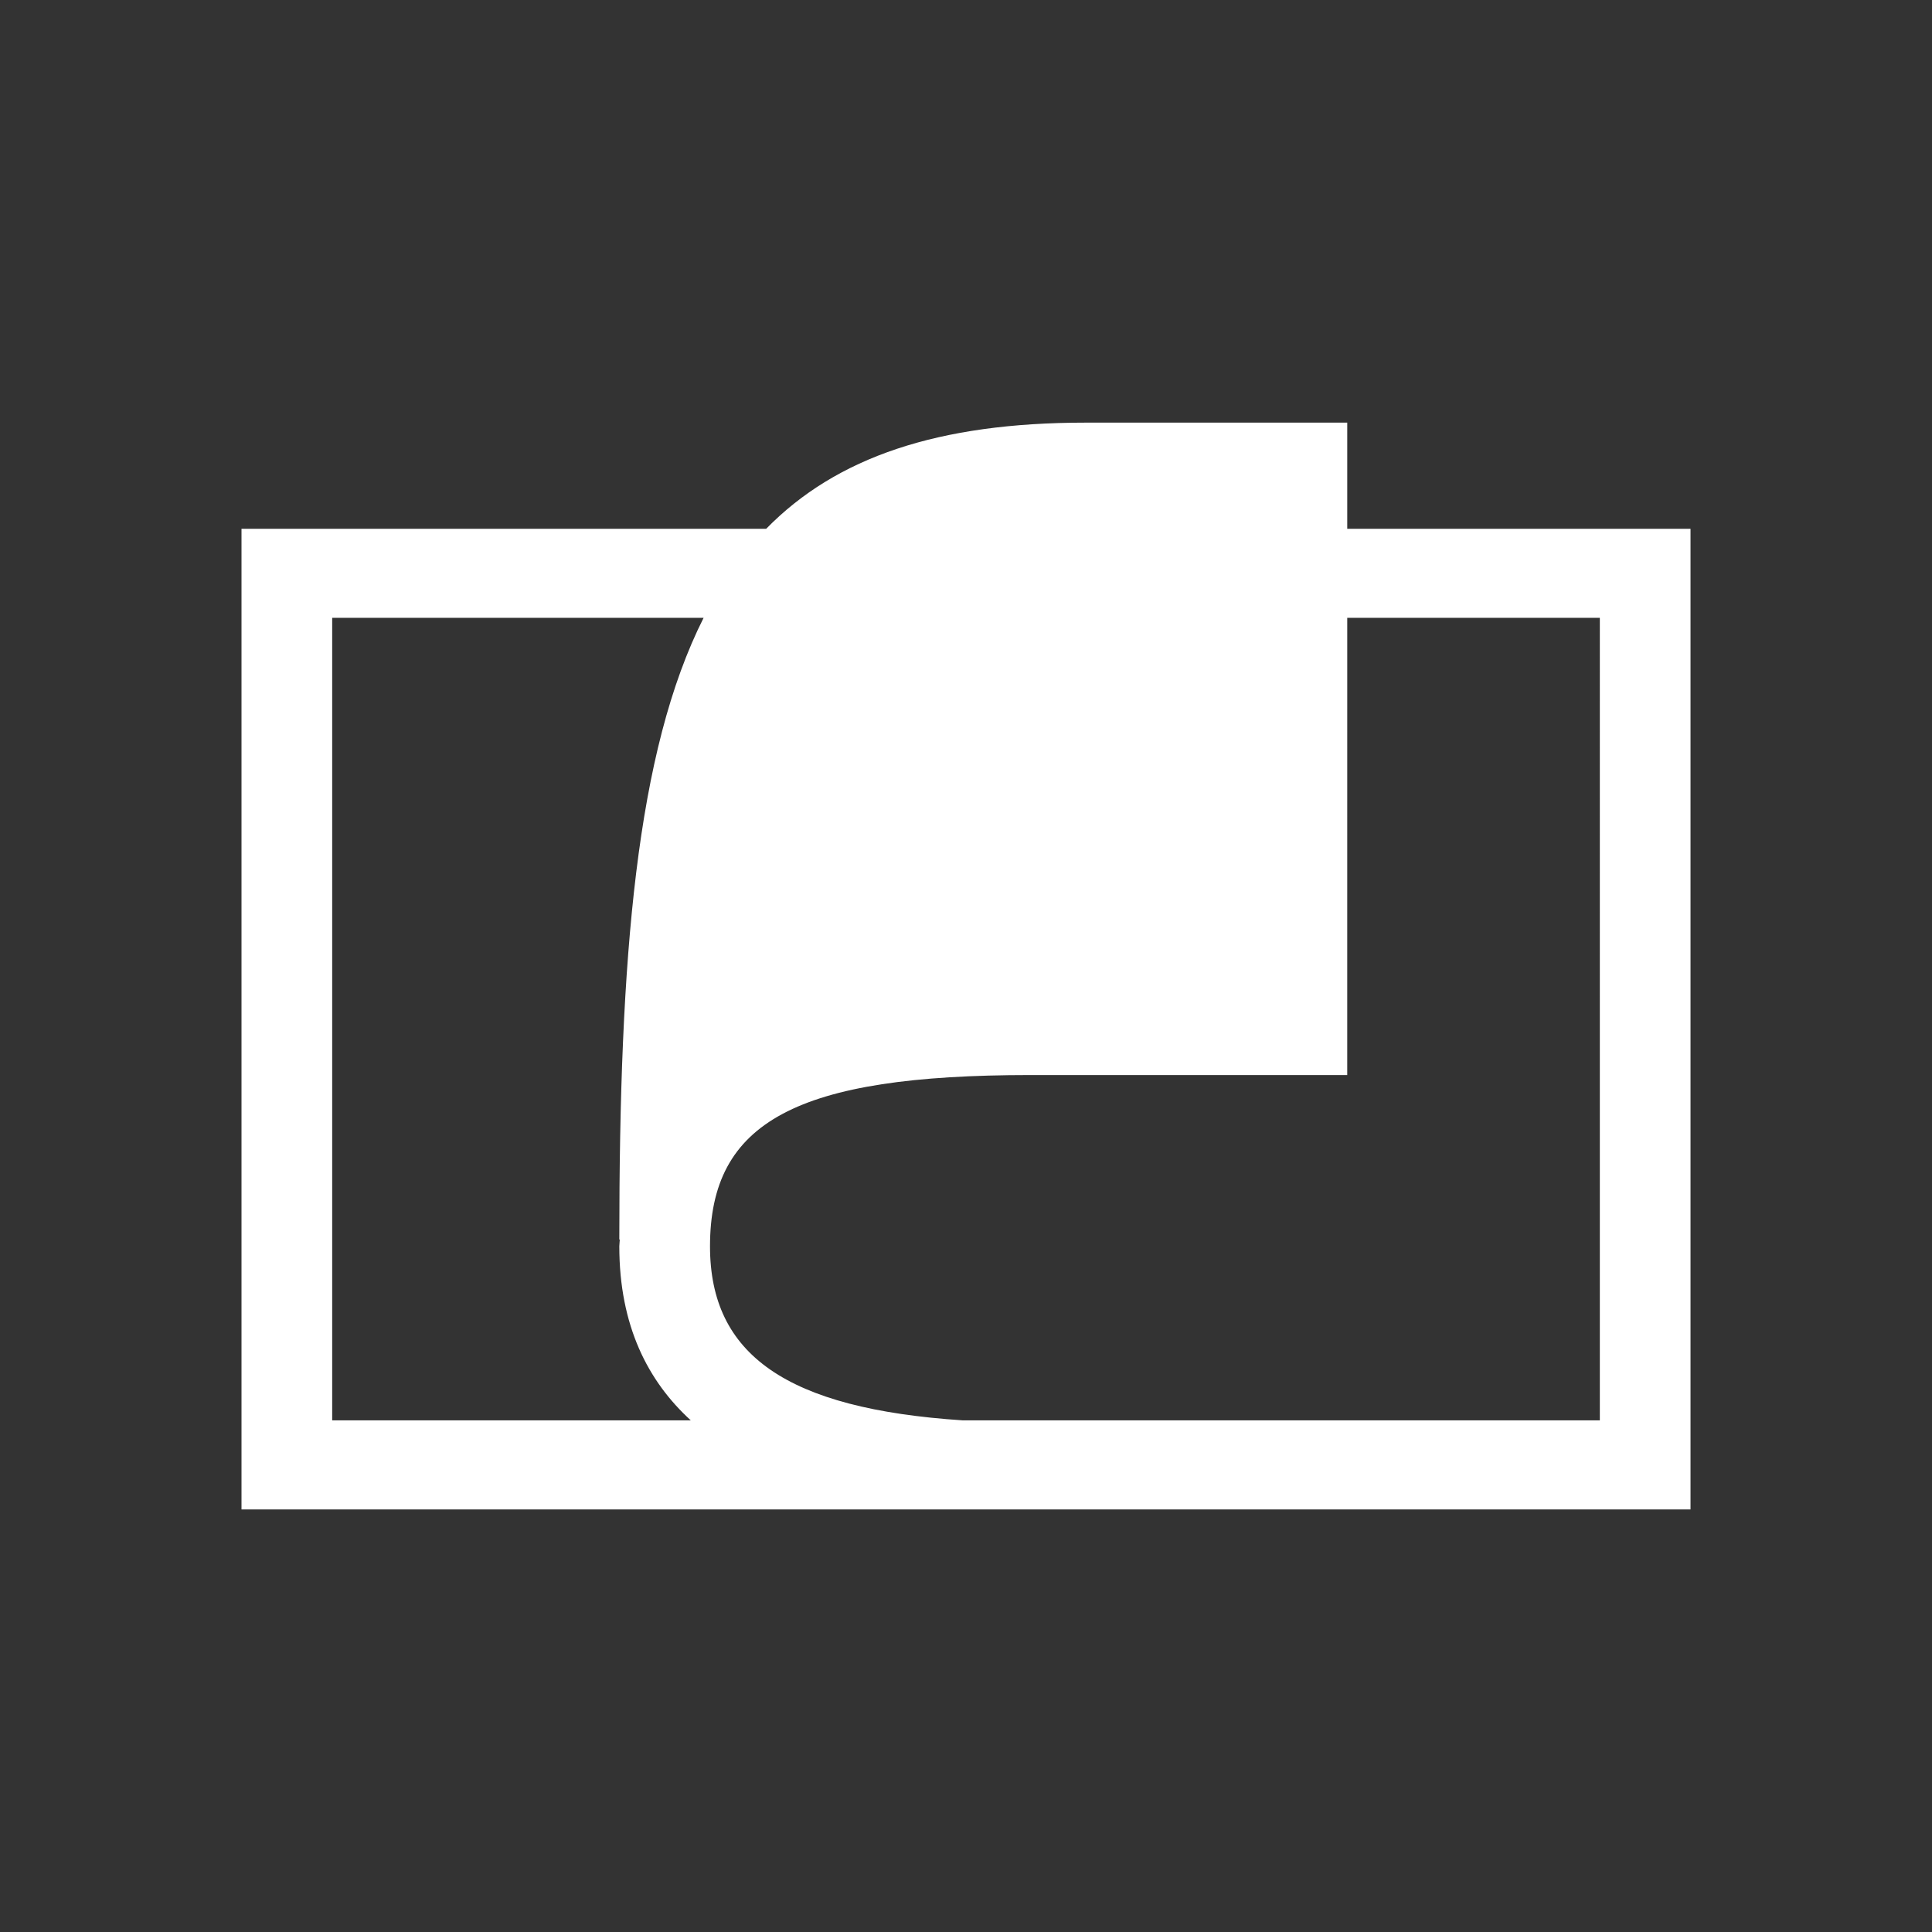
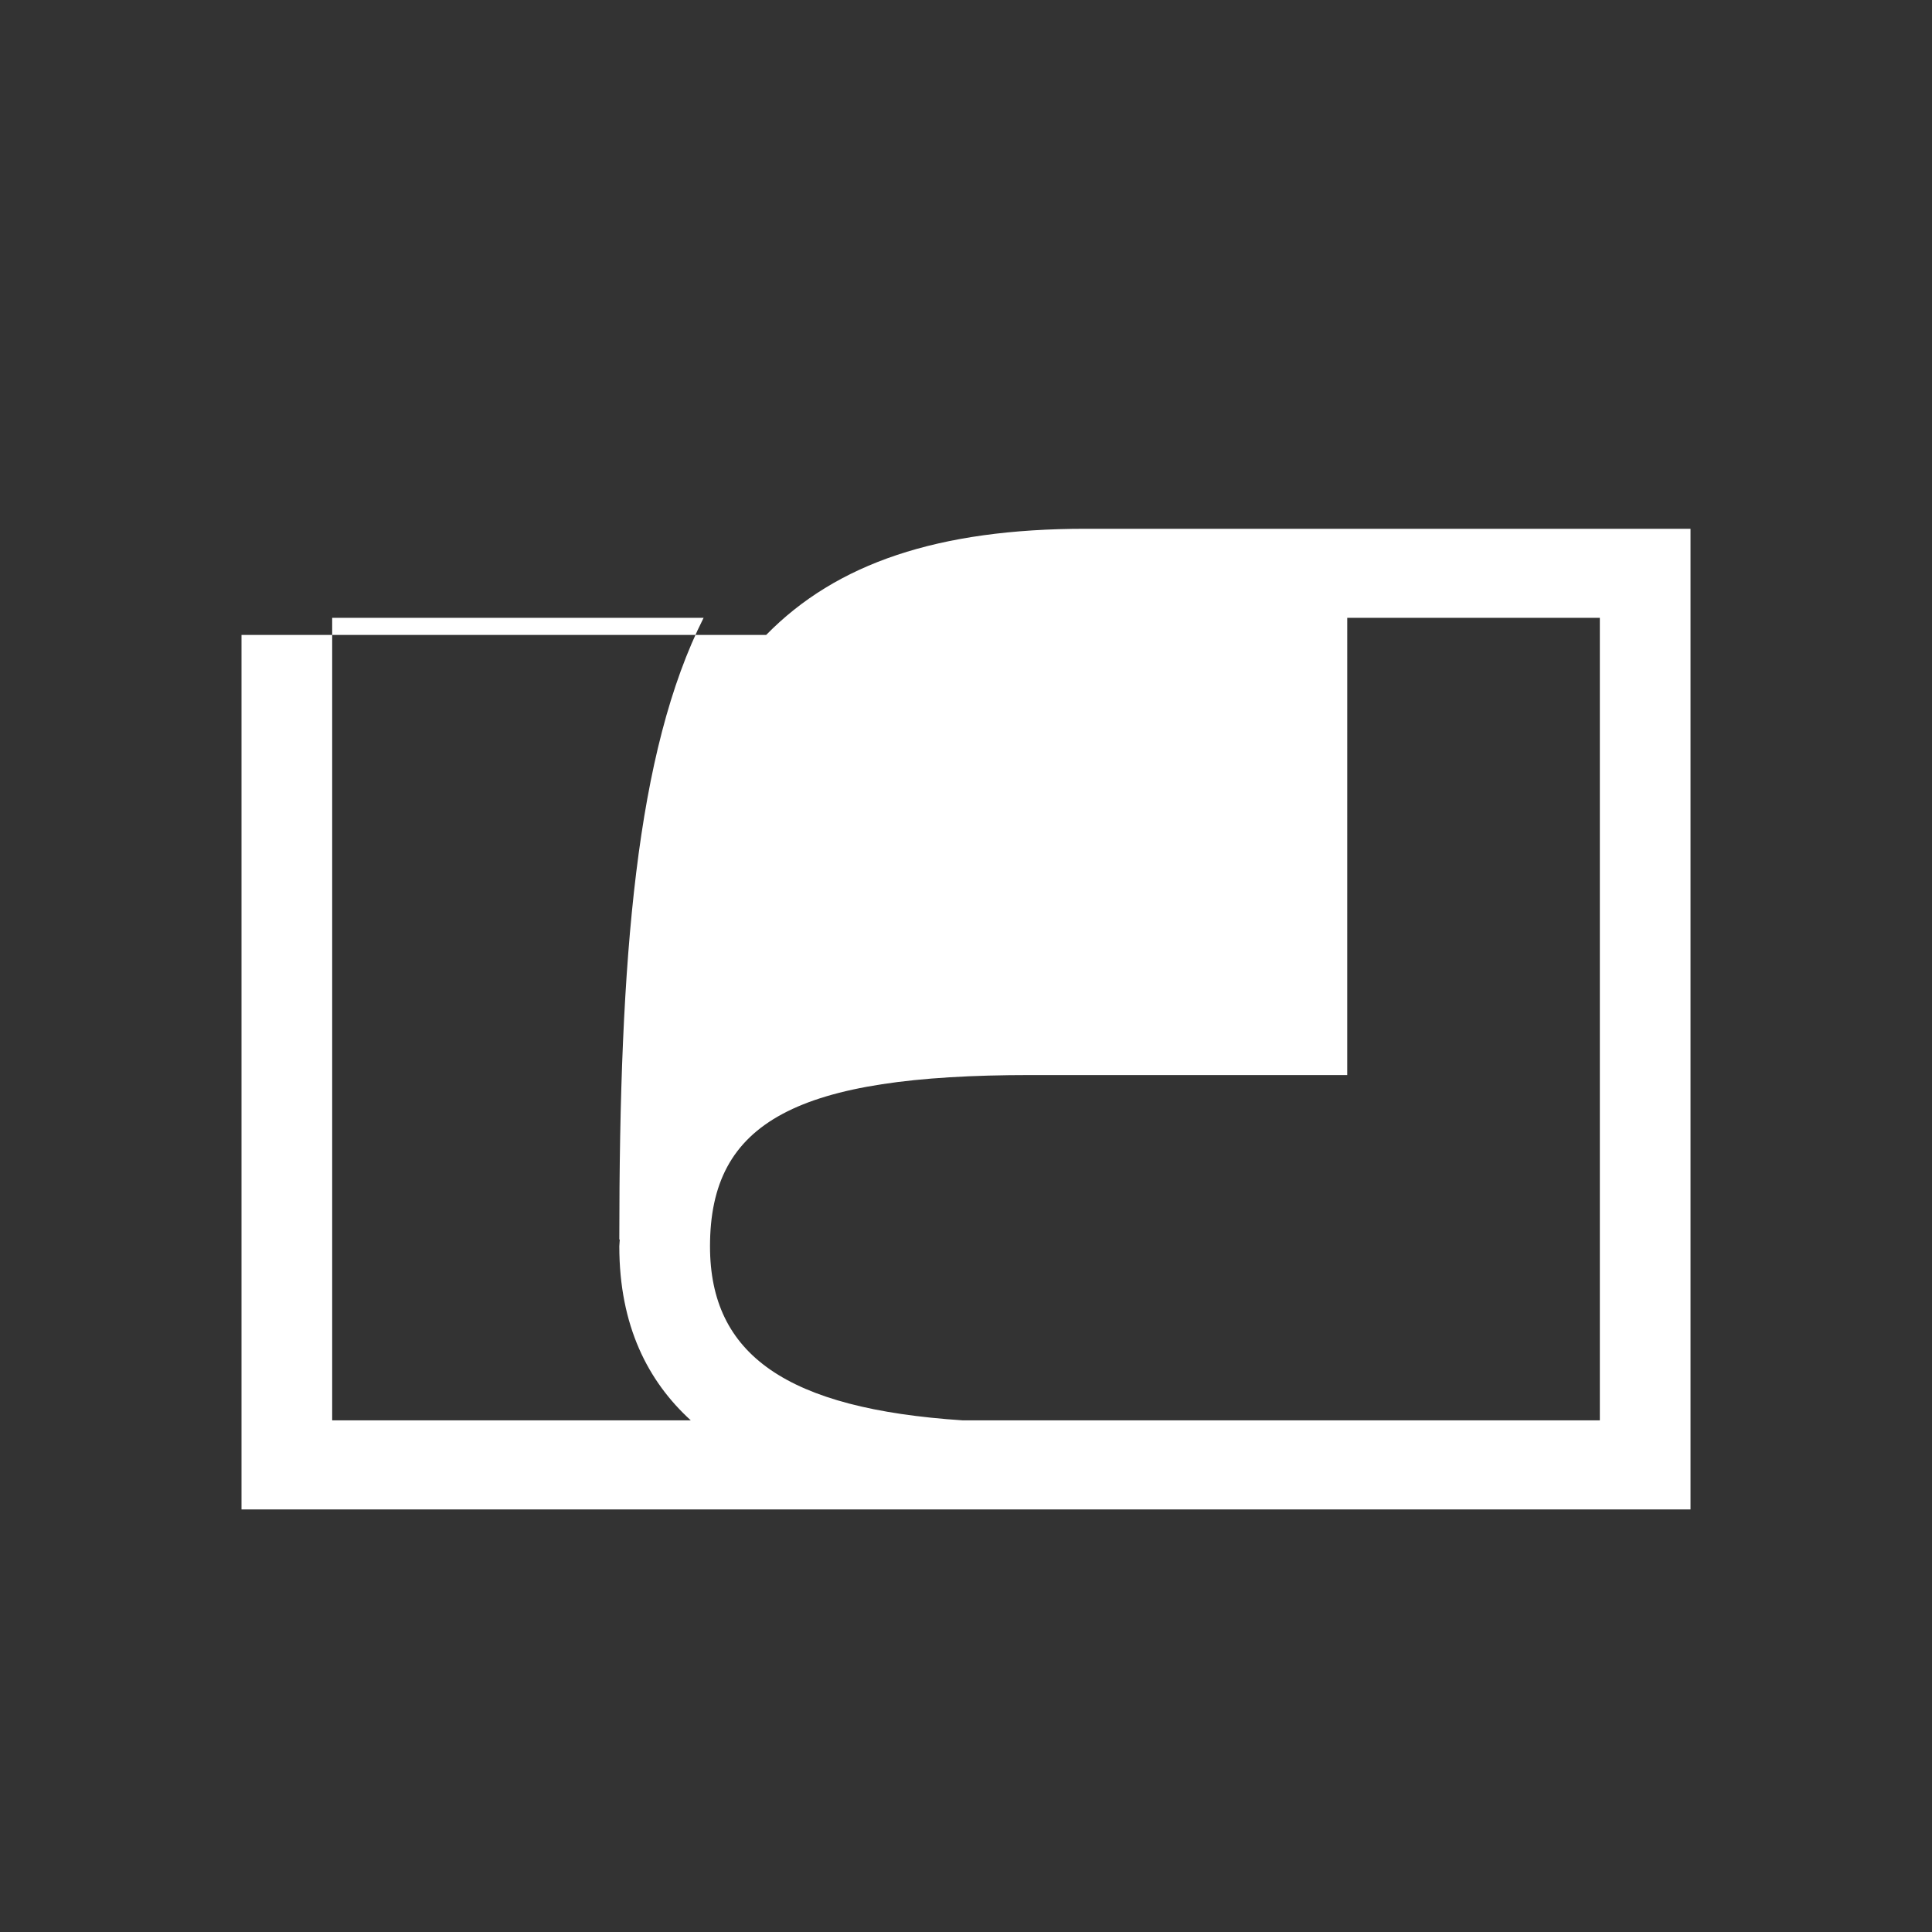
<svg xmlns="http://www.w3.org/2000/svg" version="1.1" id="Calque_1" x="0px" y="0px" width="136.061px" height="136.061px" viewBox="0 0 136.061 136.061" enable-background="new 0 0 136.061 136.061" xml:space="preserve">
  <rect x="0" y="0" width="136.061" height="136.061" fill="#333333" stroke="none" />
-   <path fill="#FFFFFF" d="M115.862,37.239H94.88v-7.475h-3.193H76.449c-10.368,0-17.549,2.426-22.49,7.475H17.008V106.3h50.181h6.255  h45.611V37.239H115.862z M23.394,100.029c0-5.363,0-51.158,0-56.52c2.007,0,12.76,0,26.158,0c-4.74,9.408-5.937,23.819-5.937,43.783  h0.033c-0.003,0.168-0.033,0.311-0.033,0.48c0,5.596,2.019,9.507,5.033,12.256C35.674,100.029,25.356,100.029,23.394,100.029z   M112.668,100.029c-2.892,0-23.909,0-44.863,0c-12.408-0.817-17.803-4.616-17.803-12.256c0-8.795,6.116-12.063,22.564-12.063h22.313  l0.001-32.2c9.323,0,16.222,0,17.788,0C112.668,48.871,112.668,94.665,112.668,100.029z" />
+   <path fill="#FFFFFF" d="M115.862,37.239H94.88h-3.193H76.449c-10.368,0-17.549,2.426-22.49,7.475H17.008V106.3h50.181h6.255  h45.611V37.239H115.862z M23.394,100.029c0-5.363,0-51.158,0-56.52c2.007,0,12.76,0,26.158,0c-4.74,9.408-5.937,23.819-5.937,43.783  h0.033c-0.003,0.168-0.033,0.311-0.033,0.48c0,5.596,2.019,9.507,5.033,12.256C35.674,100.029,25.356,100.029,23.394,100.029z   M112.668,100.029c-2.892,0-23.909,0-44.863,0c-12.408-0.817-17.803-4.616-17.803-12.256c0-8.795,6.116-12.063,22.564-12.063h22.313  l0.001-32.2c9.323,0,16.222,0,17.788,0C112.668,48.871,112.668,94.665,112.668,100.029z" />
</svg>